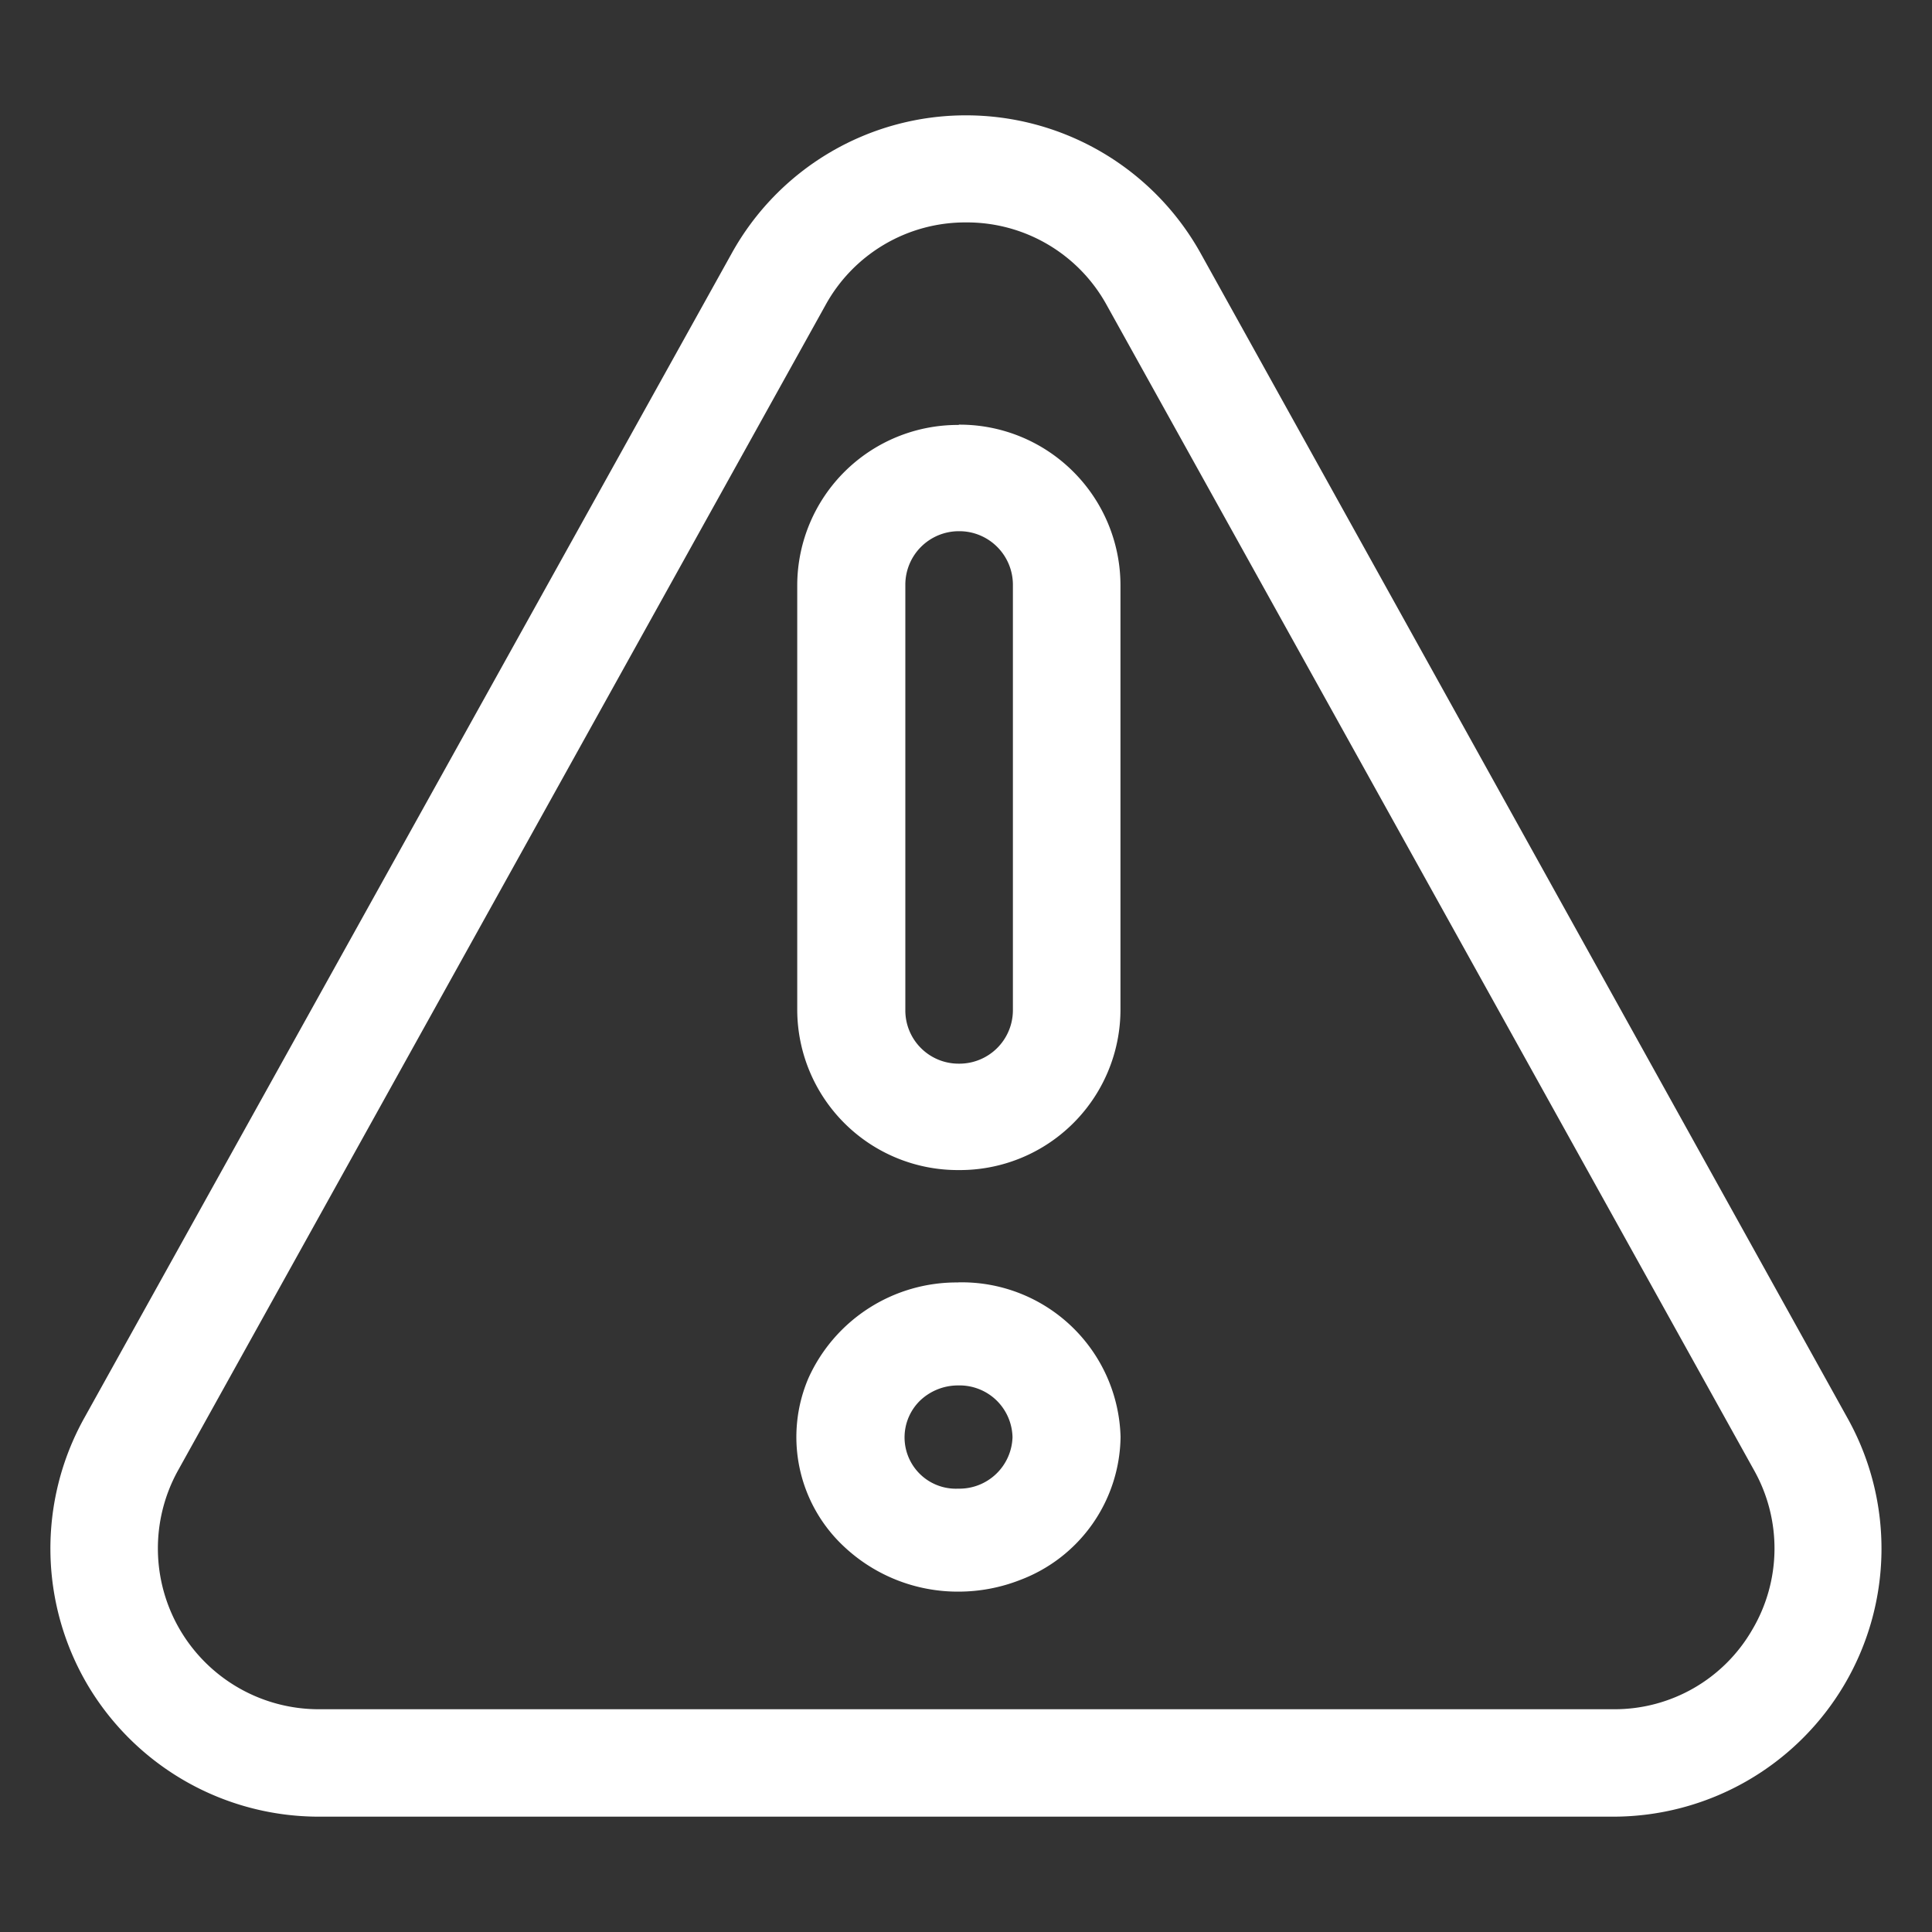
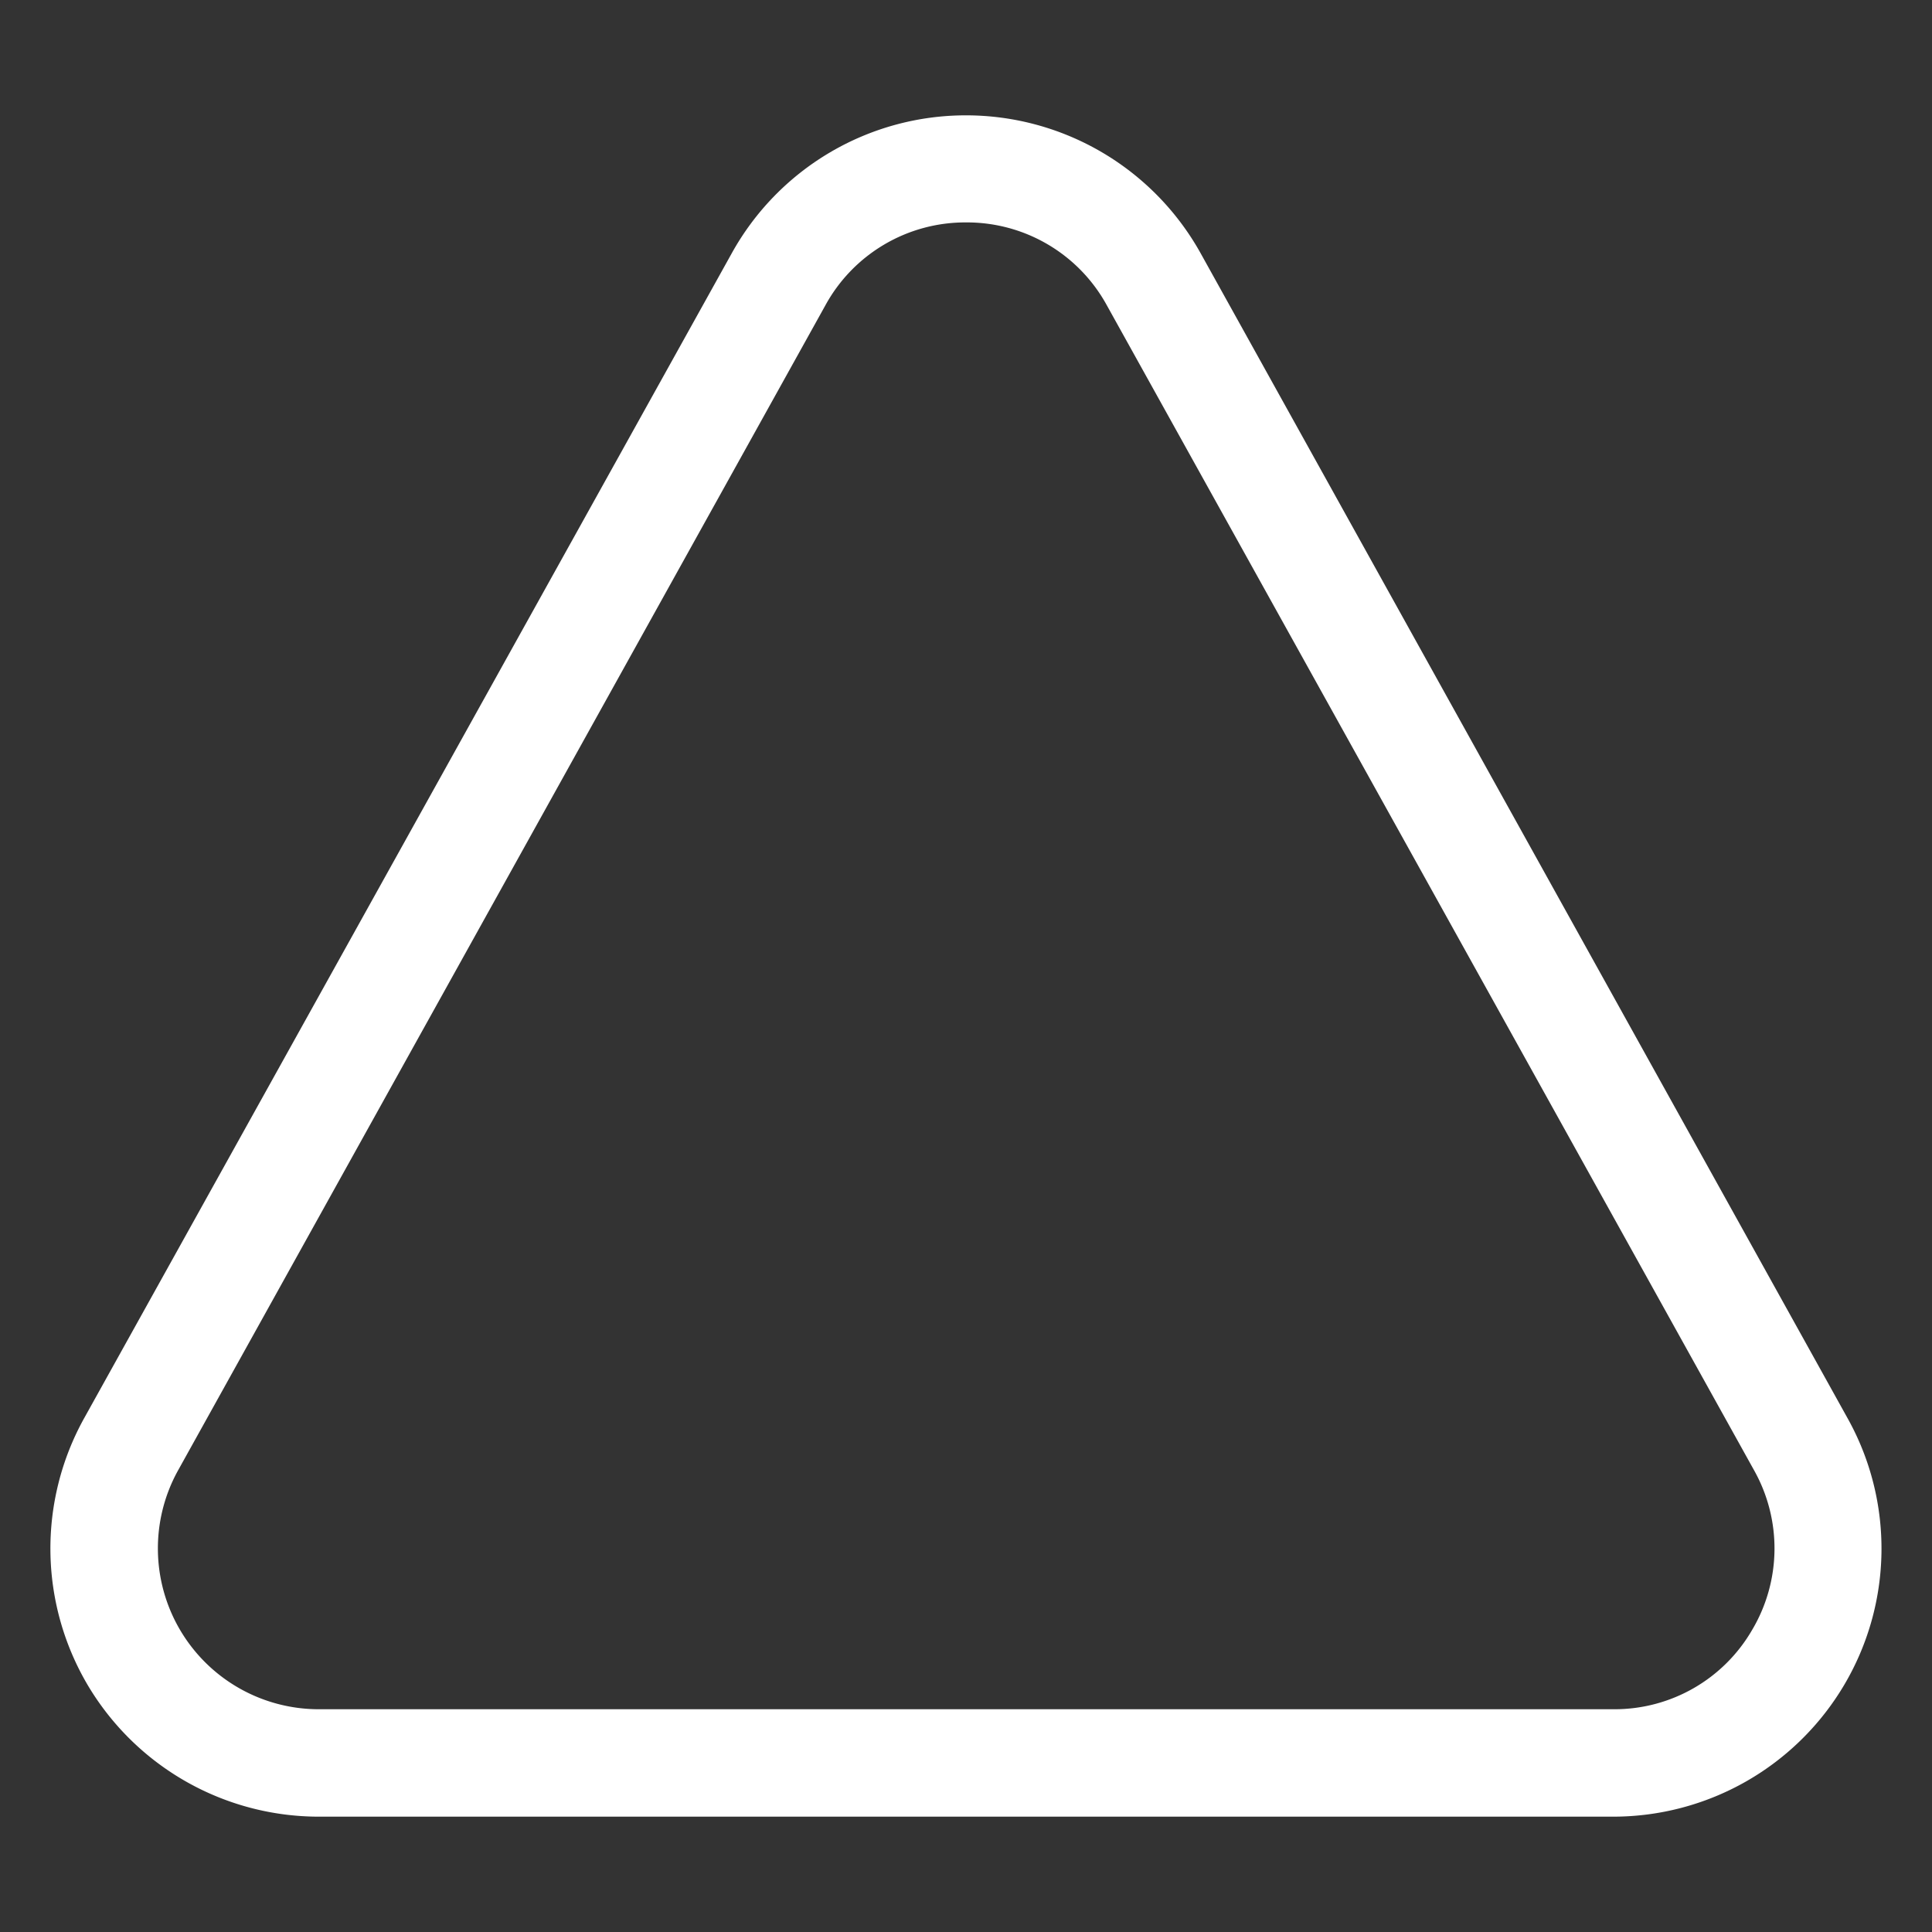
<svg xmlns="http://www.w3.org/2000/svg" width="40" height="40" viewBox="0 0 40 40">
  <rect x="0" y="0" width="40" height="40" fill="#333333" stroke="none" />
  <g id="in_action_3" data-name="in action 3" transform="translate(-329 -448)">
-     <rect id="Rectangle_154018" data-name="Rectangle 154018" width="40" height="40" transform="translate(329 448)" fill="#fff" opacity="0" />
    <g id="Group_39203" data-name="Group 39203" transform="translate(329.102 511.388)">
      <path id="Path_74201" data-name="Path 74201" d="M19.9-58.783a3.3,3.3,0,0,1,2.916,1.72L36.219-32.939a3.306,3.306,0,0,1-.047,3.3A3.29,3.29,0,0,1,33.321-28H6.5a3.332,3.332,0,0,1-2.871-1.637,3.332,3.332,0,0,1-.049-3.3L16.983-57.06A3.3,3.3,0,0,1,19.9-58.783ZM19.9-61a5.542,5.542,0,0,0-4.856,2.863L1.632-34.011a5.561,5.561,0,0,0,.079,5.506A5.566,5.566,0,0,0,6.5-25.776H33.3a5.558,5.558,0,0,0,4.781-2.729,5.542,5.542,0,0,0,.077-5.506L24.76-58.137A5.56,5.56,0,0,0,19.9-61Z" transform="translate(0)" fill="#fff" fill-rule="evenodd" />
-       <path id="Path_74202" data-name="Path 74202" d="M30.809-17.366a1.1,1.1,0,0,1,.788.3,1.1,1.1,0,0,1,.341.772,1.1,1.1,0,0,1-1.123,1.065,1.063,1.063,0,0,1-1.024-.638,1.063,1.063,0,0,1,.232-1.184A1.137,1.137,0,0,1,30.809-17.366Zm.006-2.132a3.365,3.365,0,0,0-3.1,1.976,3.1,3.1,0,0,0,.73,3.488,3.439,3.439,0,0,0,2.375.937A3.5,3.5,0,0,0,32.1-13.34,3.207,3.207,0,0,0,34.175-16.3a3.289,3.289,0,0,0-3.361-3.2Z" transform="translate(-11.077 -17.338)" fill="#fff" fill-rule="evenodd" />
-       <path id="Path_74203" data-name="Path 74203" d="M30.845-47.794a1.108,1.108,0,0,1,.791.321,1.108,1.108,0,0,1,.329.788v8.812a1.108,1.108,0,0,1-.33.784,1.108,1.108,0,0,1-.789.319,1.1,1.1,0,0,1-.783-.321,1.1,1.1,0,0,1-.325-.782v-8.812A1.108,1.108,0,0,1,30.845-47.794Zm0-2.2a3.325,3.325,0,0,0-2.358.961,3.325,3.325,0,0,0-.987,2.348v8.818a3.325,3.325,0,0,0,3.342,3.3,3.325,3.325,0,0,0,3.35-3.3v-8.818a3.325,3.325,0,0,0-.986-2.35A3.325,3.325,0,0,0,30.845-50Z" transform="translate(-11.096 -4.596)" fill="#fff" fill-rule="evenodd" />
    </g>
  </g>
</svg>